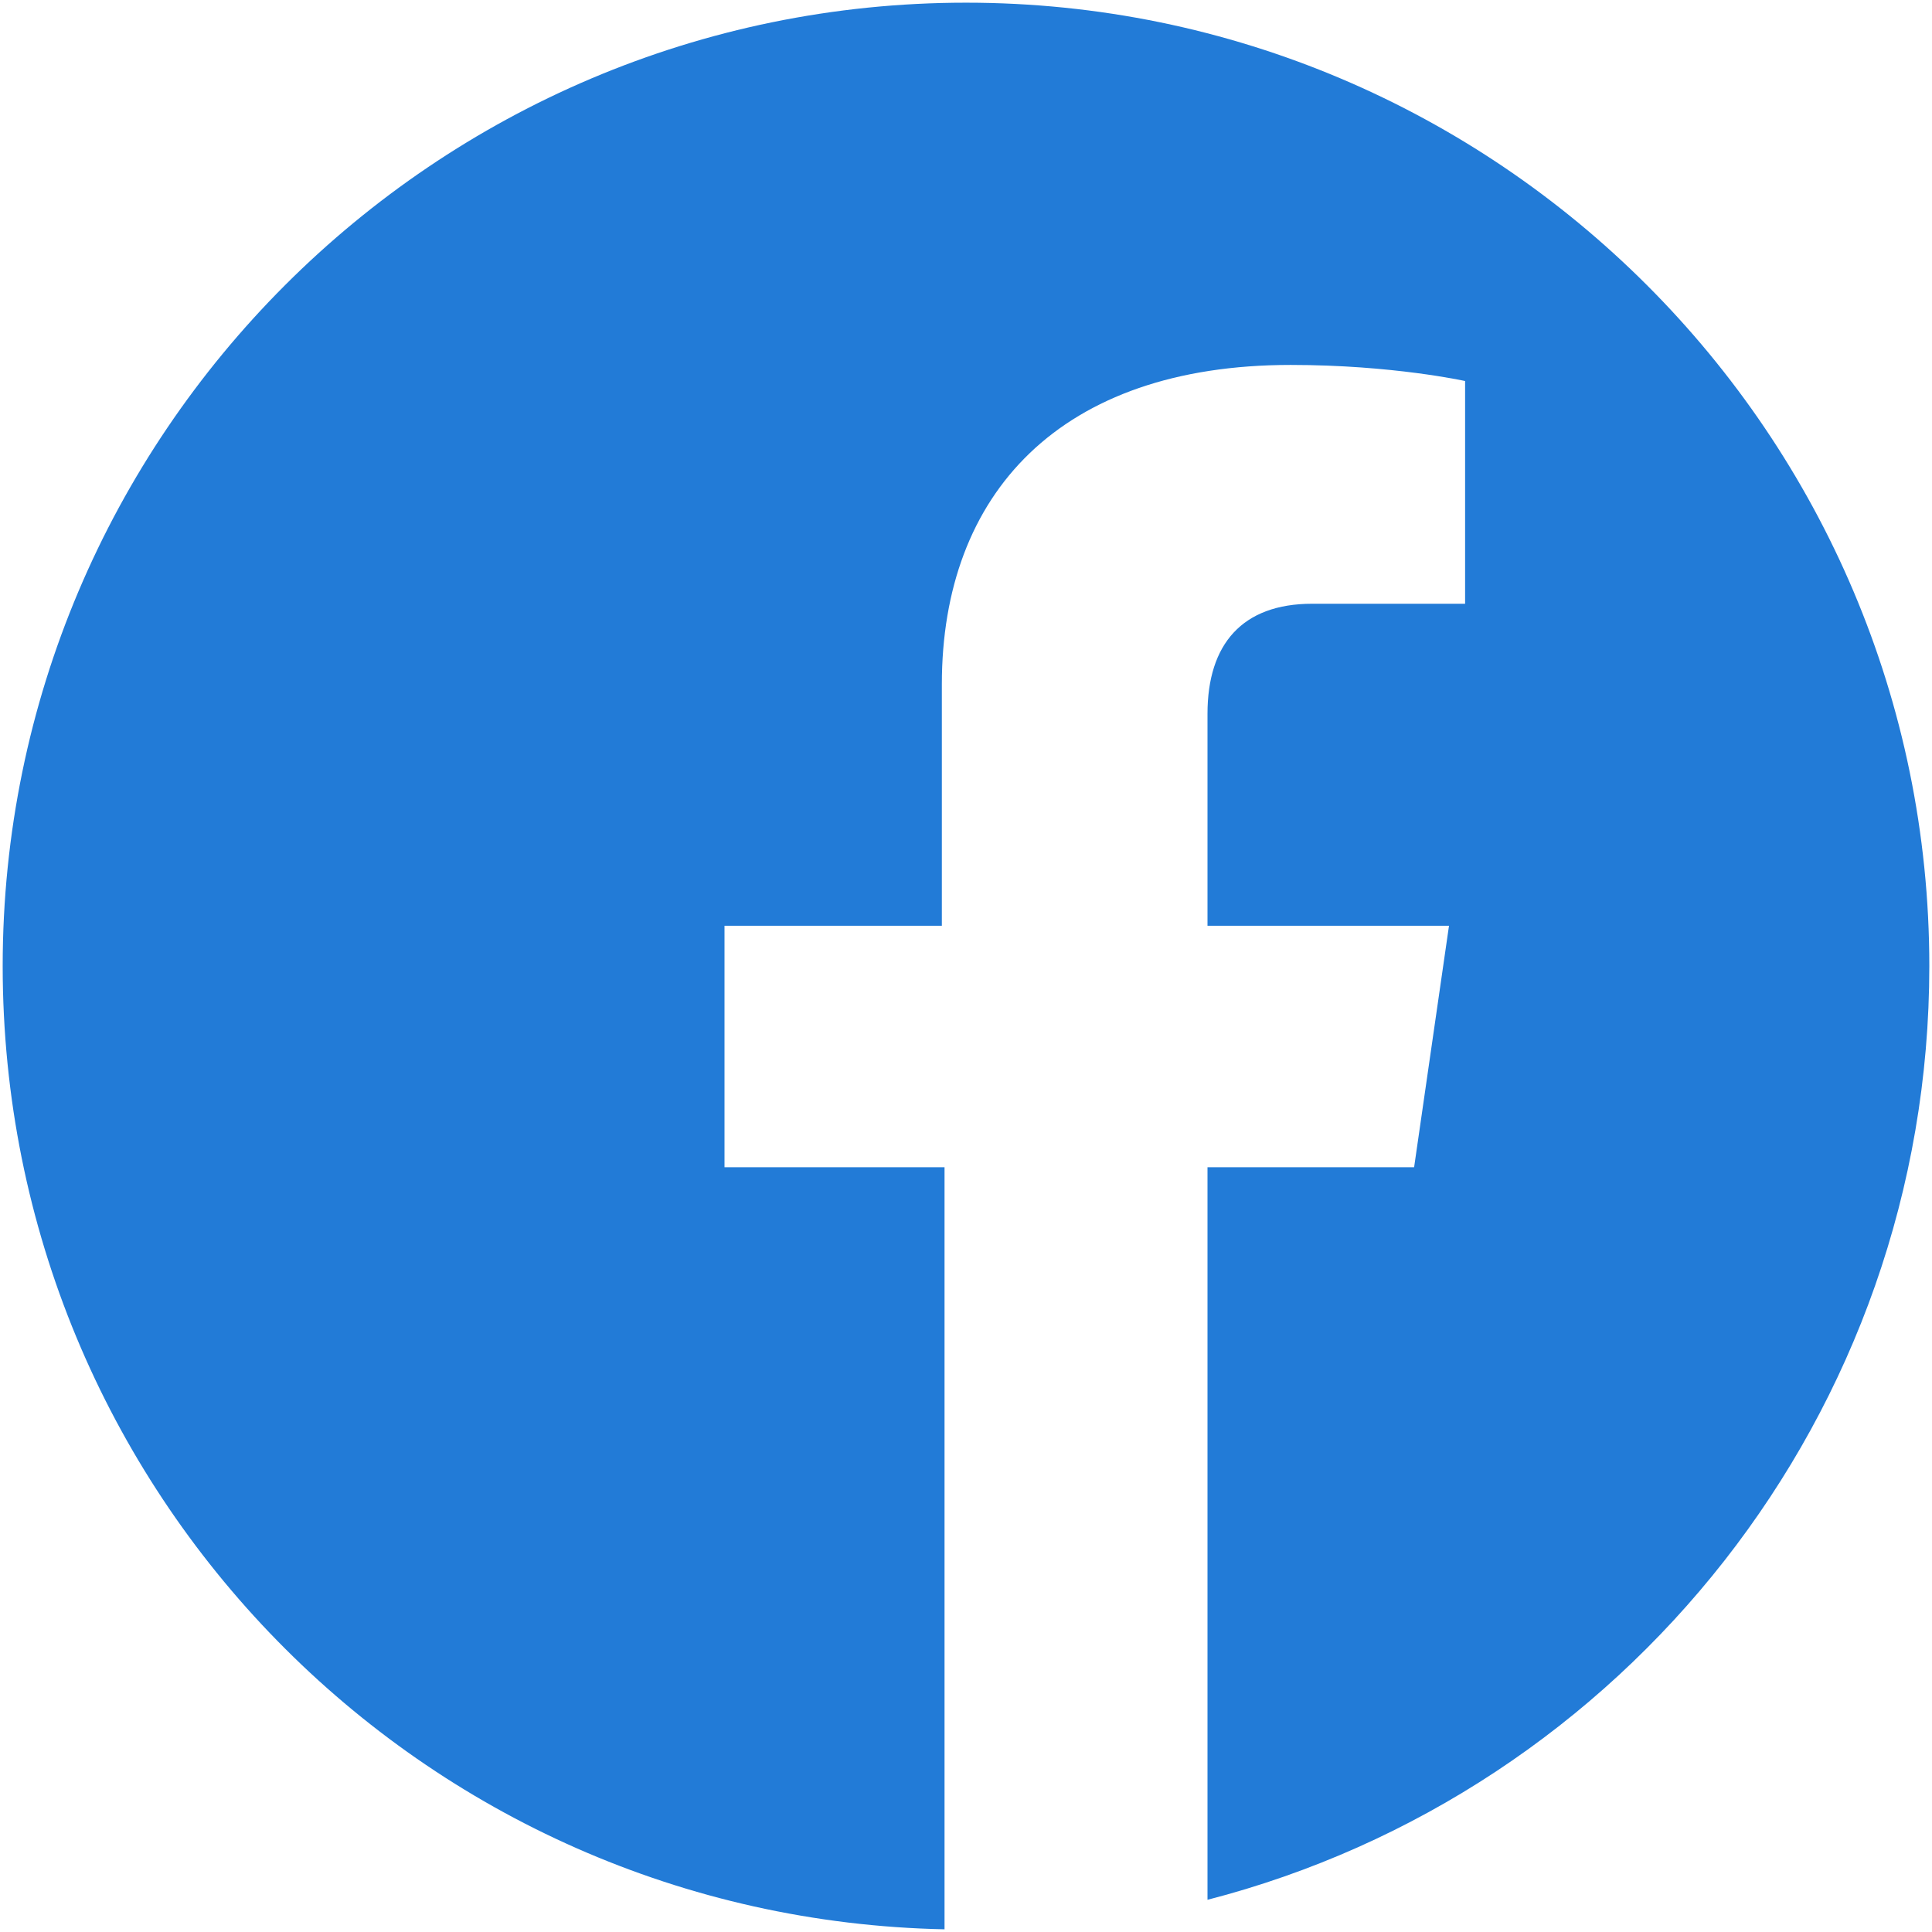
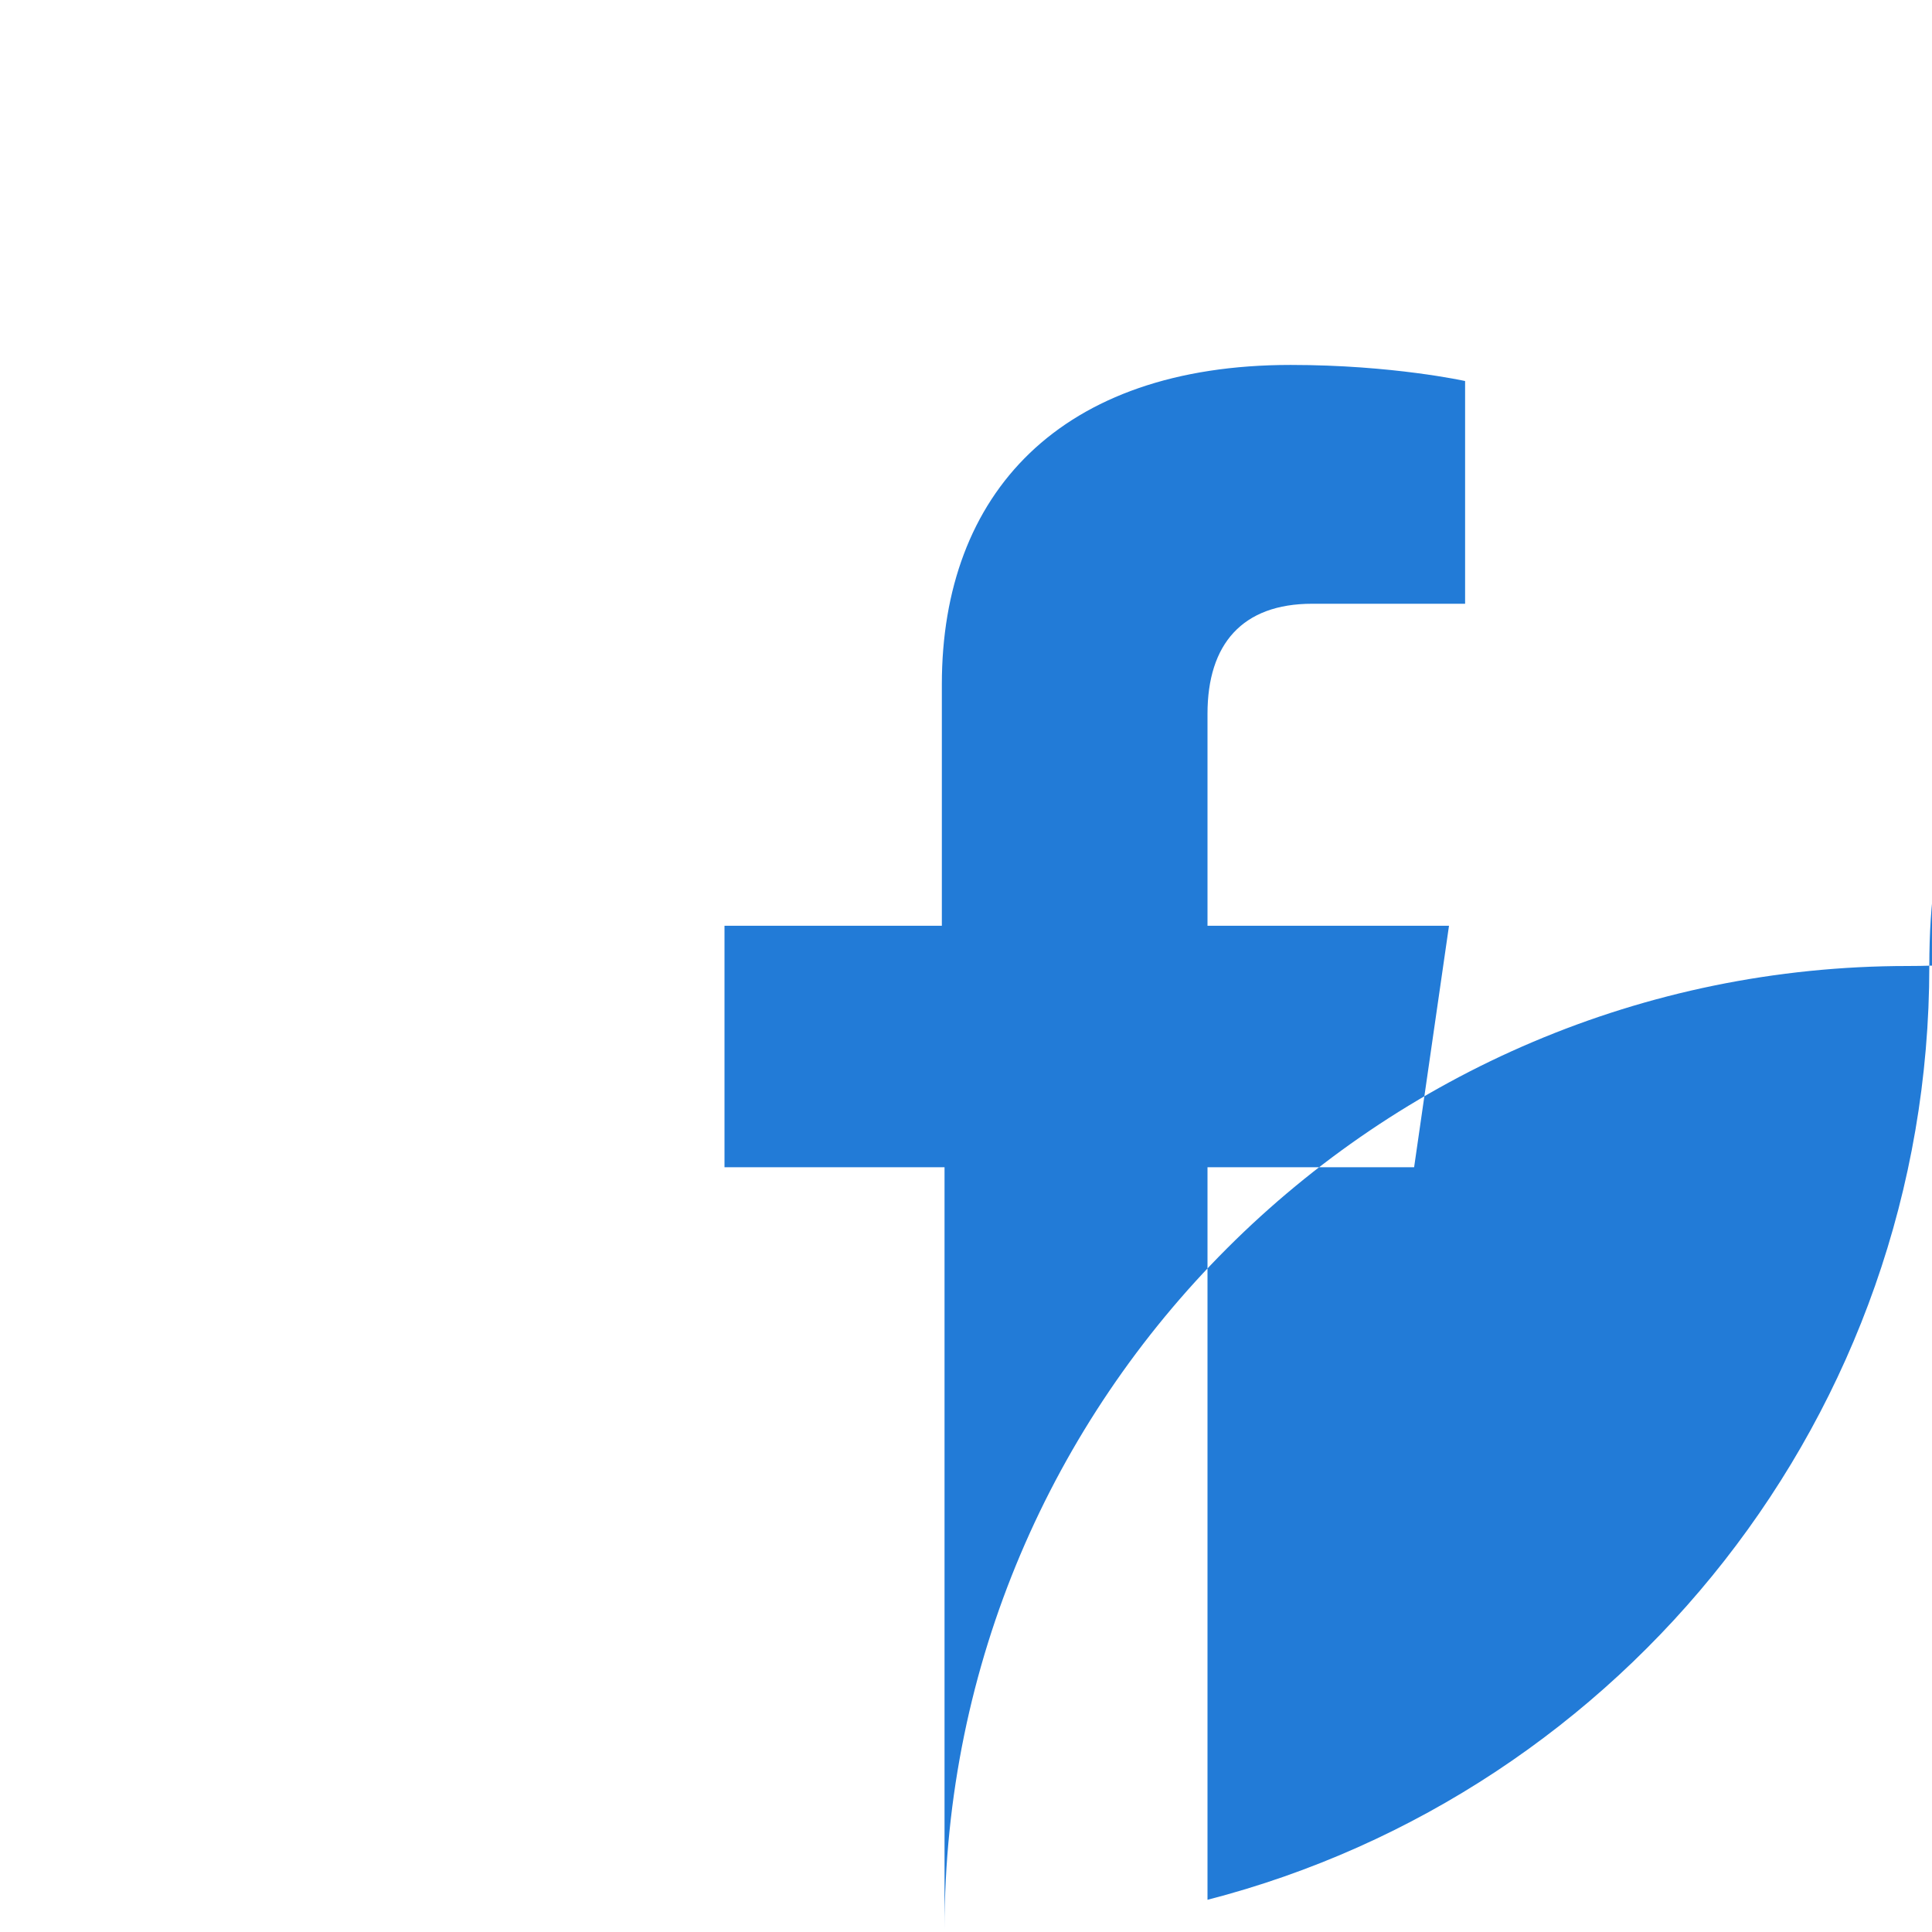
<svg xmlns="http://www.w3.org/2000/svg" version="1.1" id="Layer_1" x="0px" y="0px" viewBox="24 -24 72 72" style="enable-background:new 24 -24 72 72;" xml:space="preserve">
  <style type="text/css">
	.st0{fill:#227BD7;}
</style>
  <g>
-     <path class="st0" d="M95.9,12c0,16.7-11.4,30.8-26.9,34.8V19.5h7.7l1.3-9h-9V2.6c0-2.6,1.3-4.1,3.9-4.1h5.7v-8.3   c0,0-2.7-0.6-6.5-0.6c-8.6,0-13,4.8-13,11.9v9H51v9h8.2v28.4C39.7,47.5,24.1,31.6,24.1,12c0-19.8,16.1-35.9,35.9-35.9   S95.9-7.8,95.9,12z" />
+     <path class="st0" d="M95.9,12c0,16.7-11.4,30.8-26.9,34.8V19.5h7.7l1.3-9h-9V2.6c0-2.6,1.3-4.1,3.9-4.1h5.7v-8.3   c0,0-2.7-0.6-6.5-0.6c-8.6,0-13,4.8-13,11.9v9H51v9h8.2v28.4c0-19.8,16.1-35.9,35.9-35.9   S95.9-7.8,95.9,12z" />
  </g>
</svg>